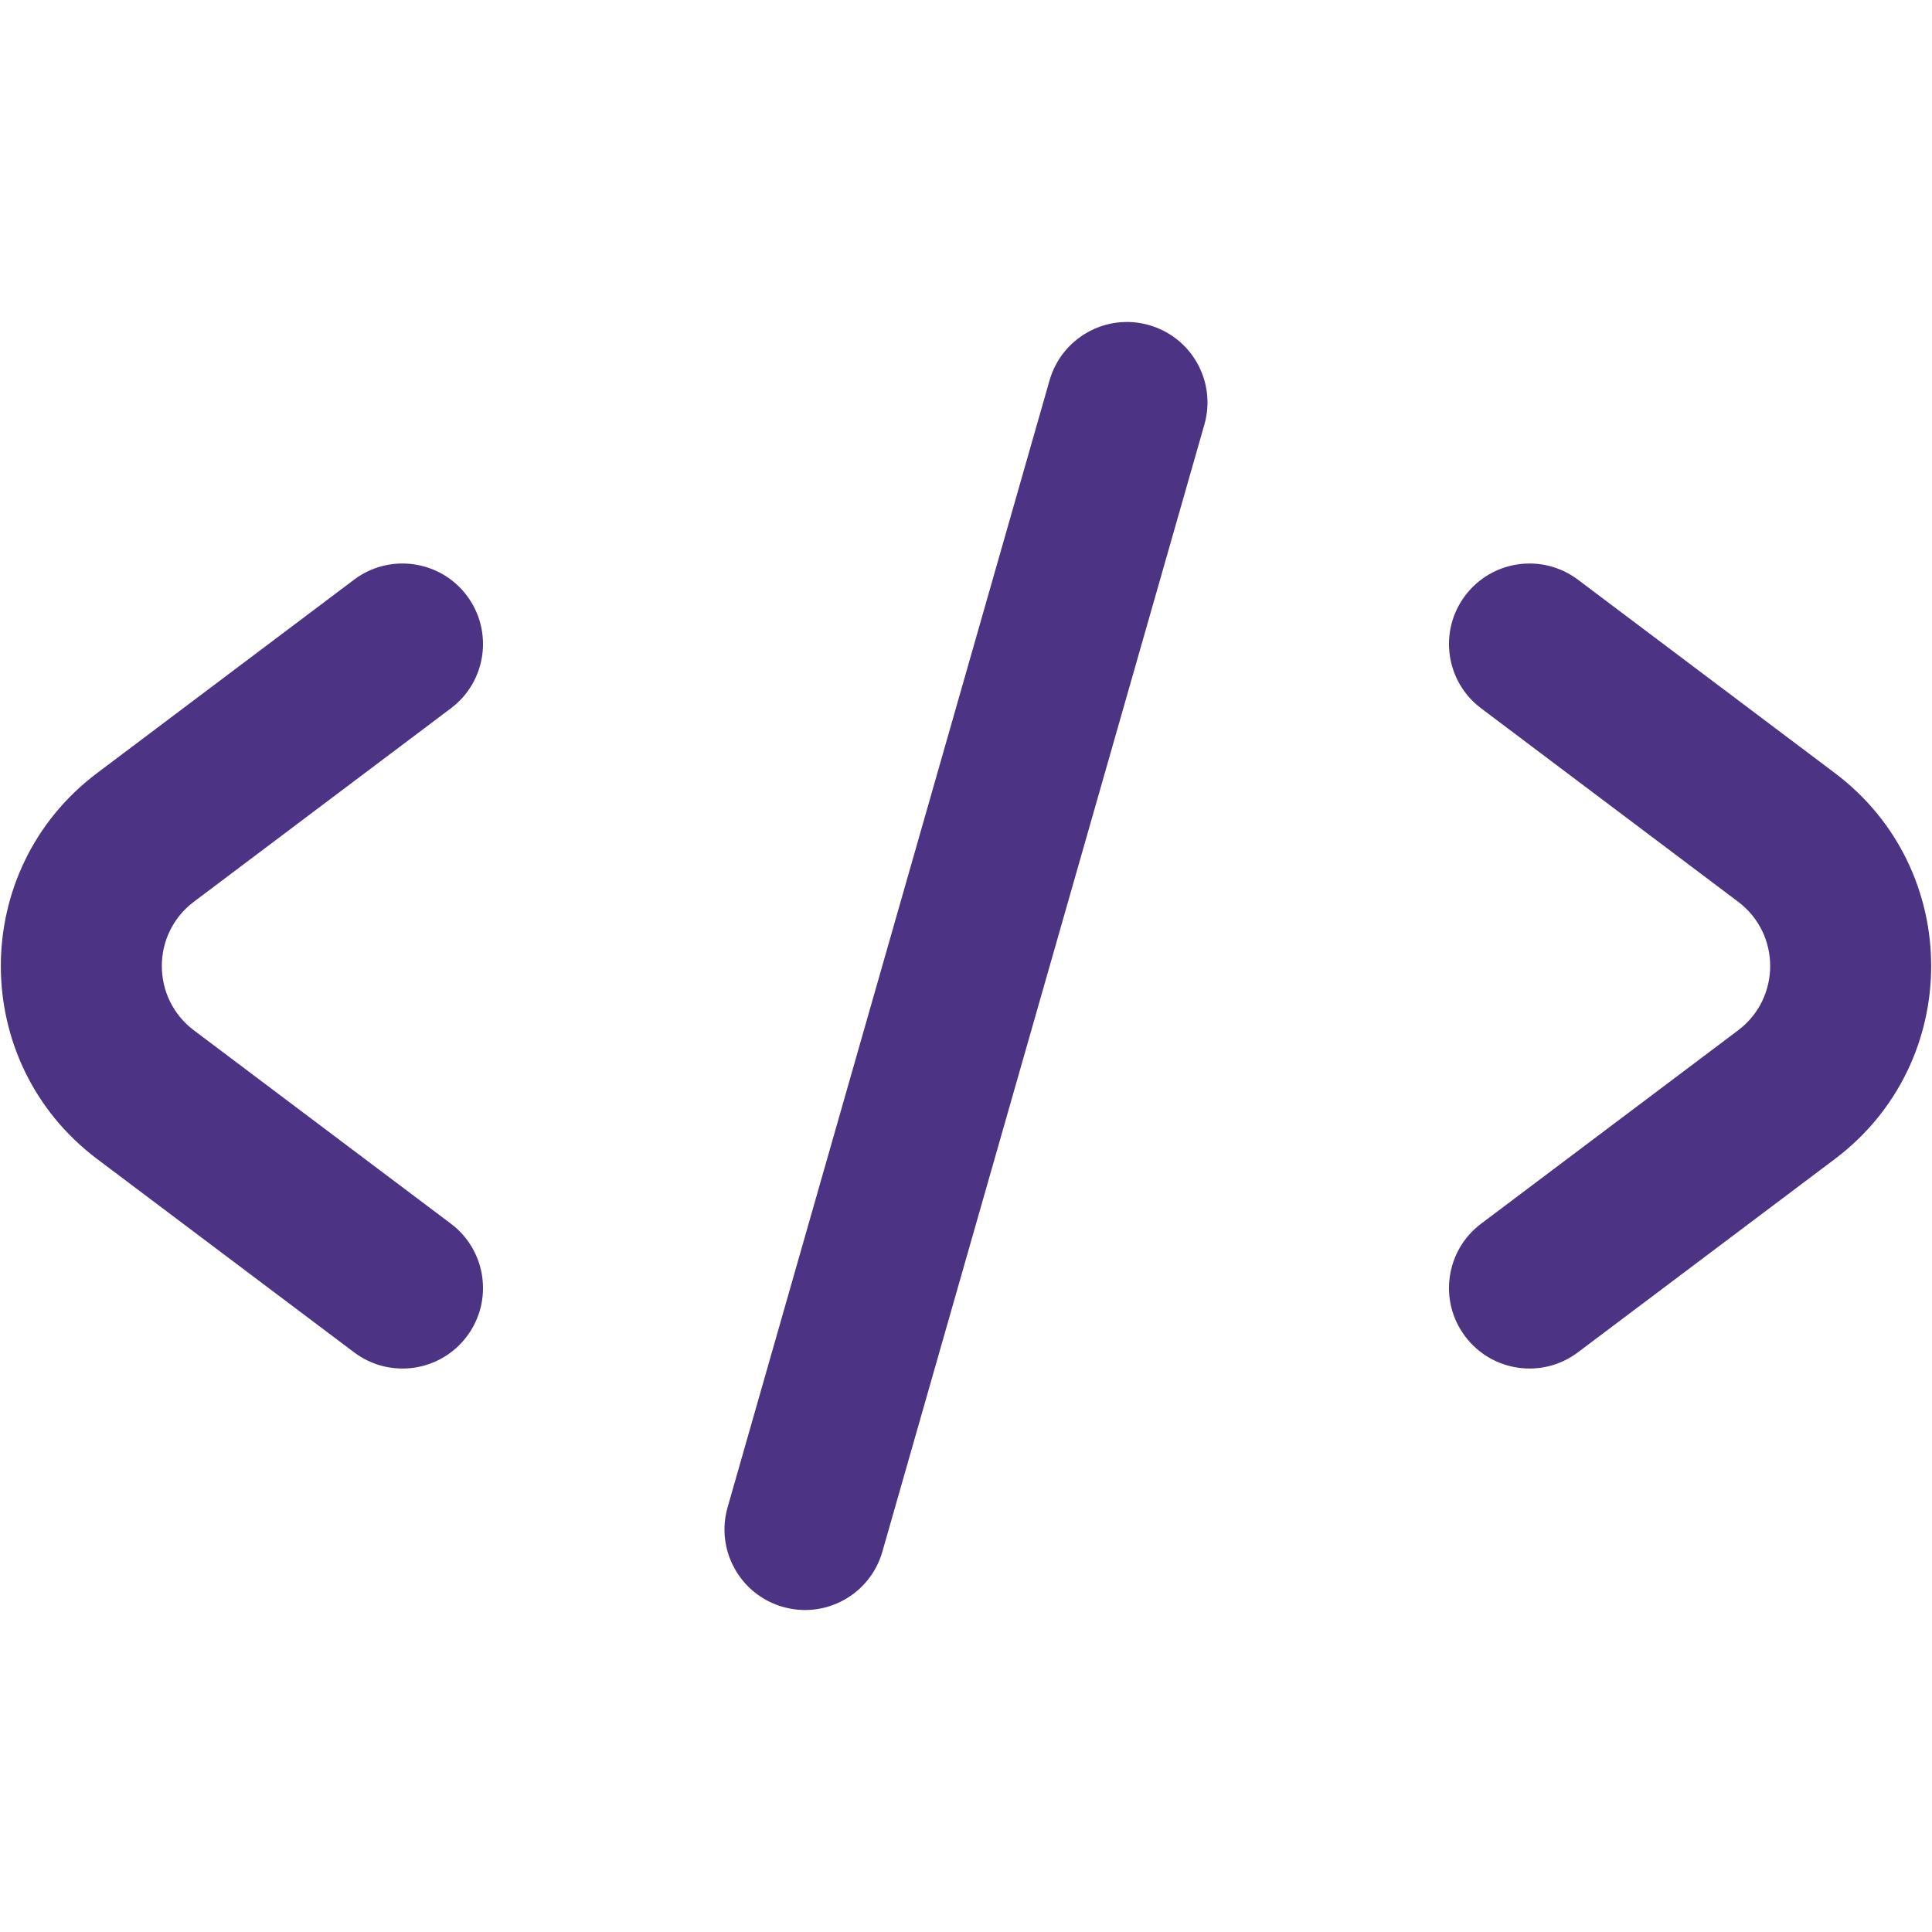
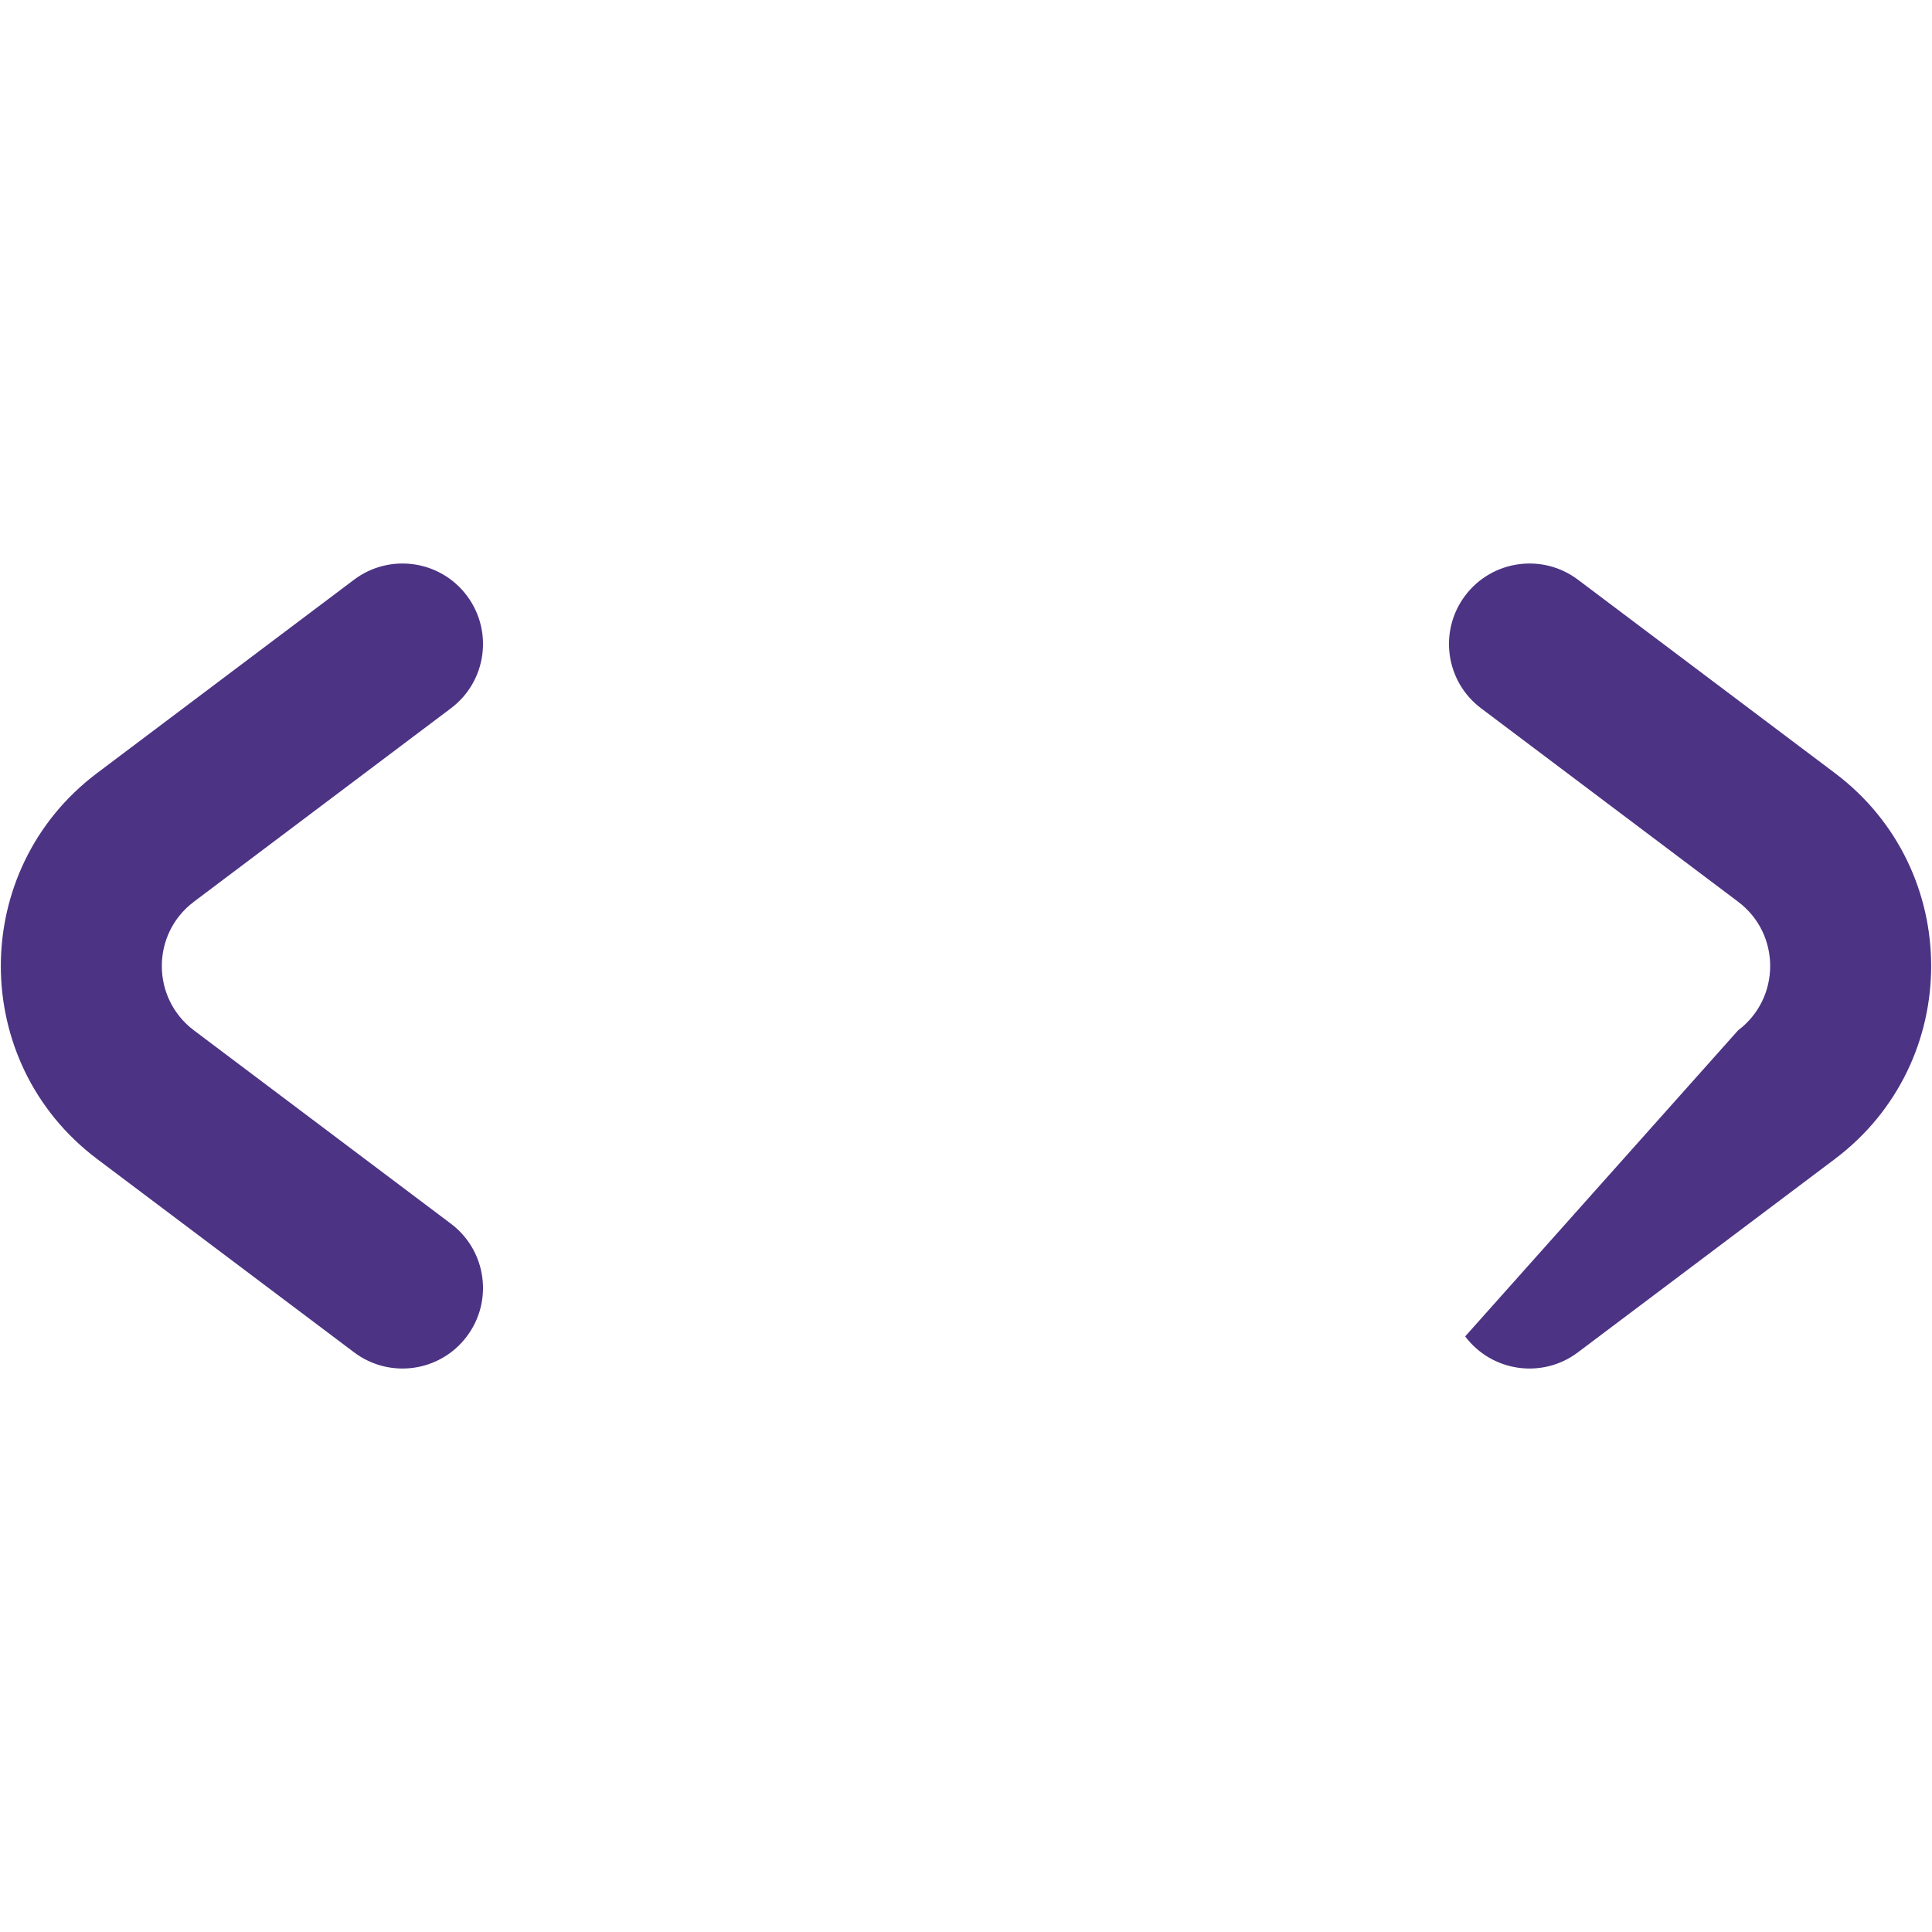
<svg xmlns="http://www.w3.org/2000/svg" width="32" height="32" viewBox="0 0 32 32" fill="none">
-   <path d="M19.948 7.033C20.151 6.325 19.741 5.587 19.033 5.385C18.325 5.182 17.587 5.592 17.384 6.3L12.051 24.967C11.849 25.675 12.259 26.413 12.967 26.615C13.675 26.818 14.413 26.408 14.615 25.7L19.948 7.033Z" fill="#4C3384" />
  <path d="M7.732 9.865C8.175 10.454 8.057 11.29 7.468 11.732L3.212 14.935C2.503 15.468 2.503 16.532 3.212 17.066L7.468 20.268C8.057 20.711 8.175 21.547 7.732 22.135C7.29 22.724 6.454 22.842 5.865 22.399L1.609 19.197C-0.518 17.596 -0.518 14.404 1.609 12.804L5.865 9.601C6.454 9.159 7.29 9.277 7.732 9.865Z" fill="#4C3384" />
-   <path d="M24.268 22.135C23.825 21.547 23.943 20.711 24.532 20.268L28.788 17.066C29.497 16.532 29.497 15.468 28.788 14.935L24.532 11.732C23.943 11.29 23.825 10.454 24.268 9.865C24.711 9.277 25.547 9.159 26.135 9.601L30.391 12.804C32.518 14.404 32.518 17.596 30.391 19.197L26.135 22.399C25.547 22.842 24.711 22.724 24.268 22.135Z" fill="#4C3384" />
+   <path d="M24.268 22.135L28.788 17.066C29.497 16.532 29.497 15.468 28.788 14.935L24.532 11.732C23.943 11.29 23.825 10.454 24.268 9.865C24.711 9.277 25.547 9.159 26.135 9.601L30.391 12.804C32.518 14.404 32.518 17.596 30.391 19.197L26.135 22.399C25.547 22.842 24.711 22.724 24.268 22.135Z" fill="#4C3384" />
</svg>